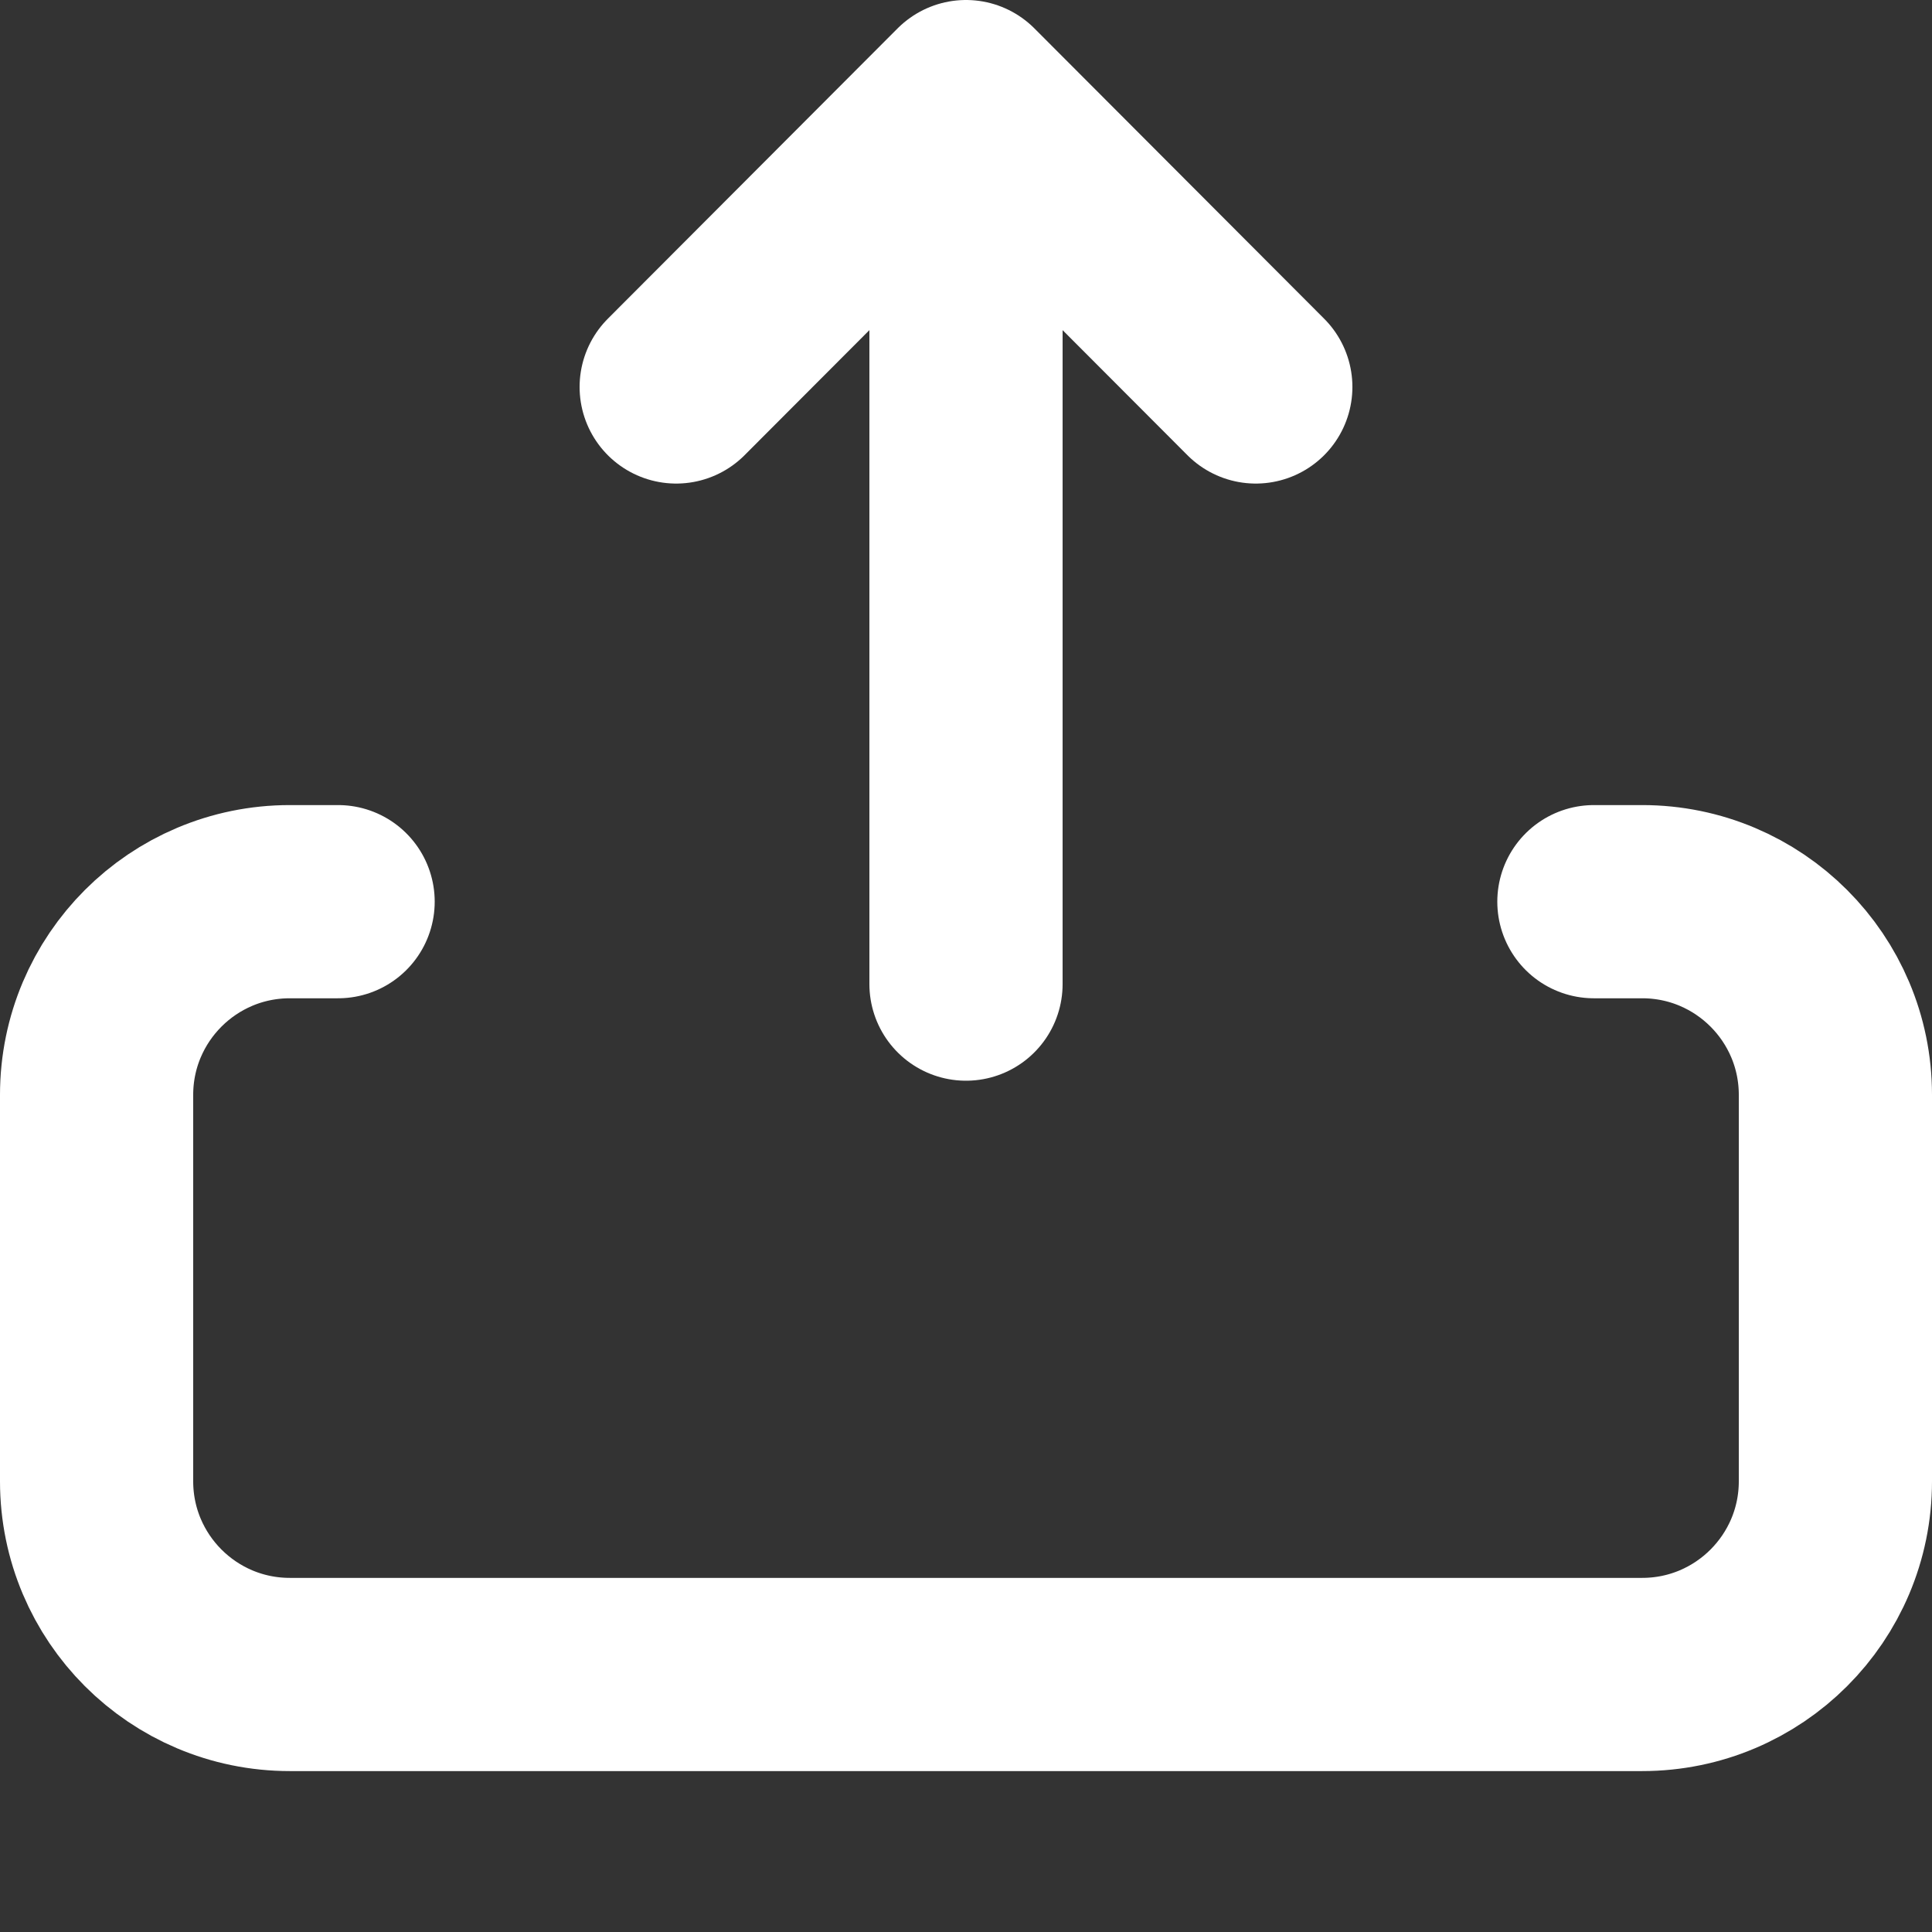
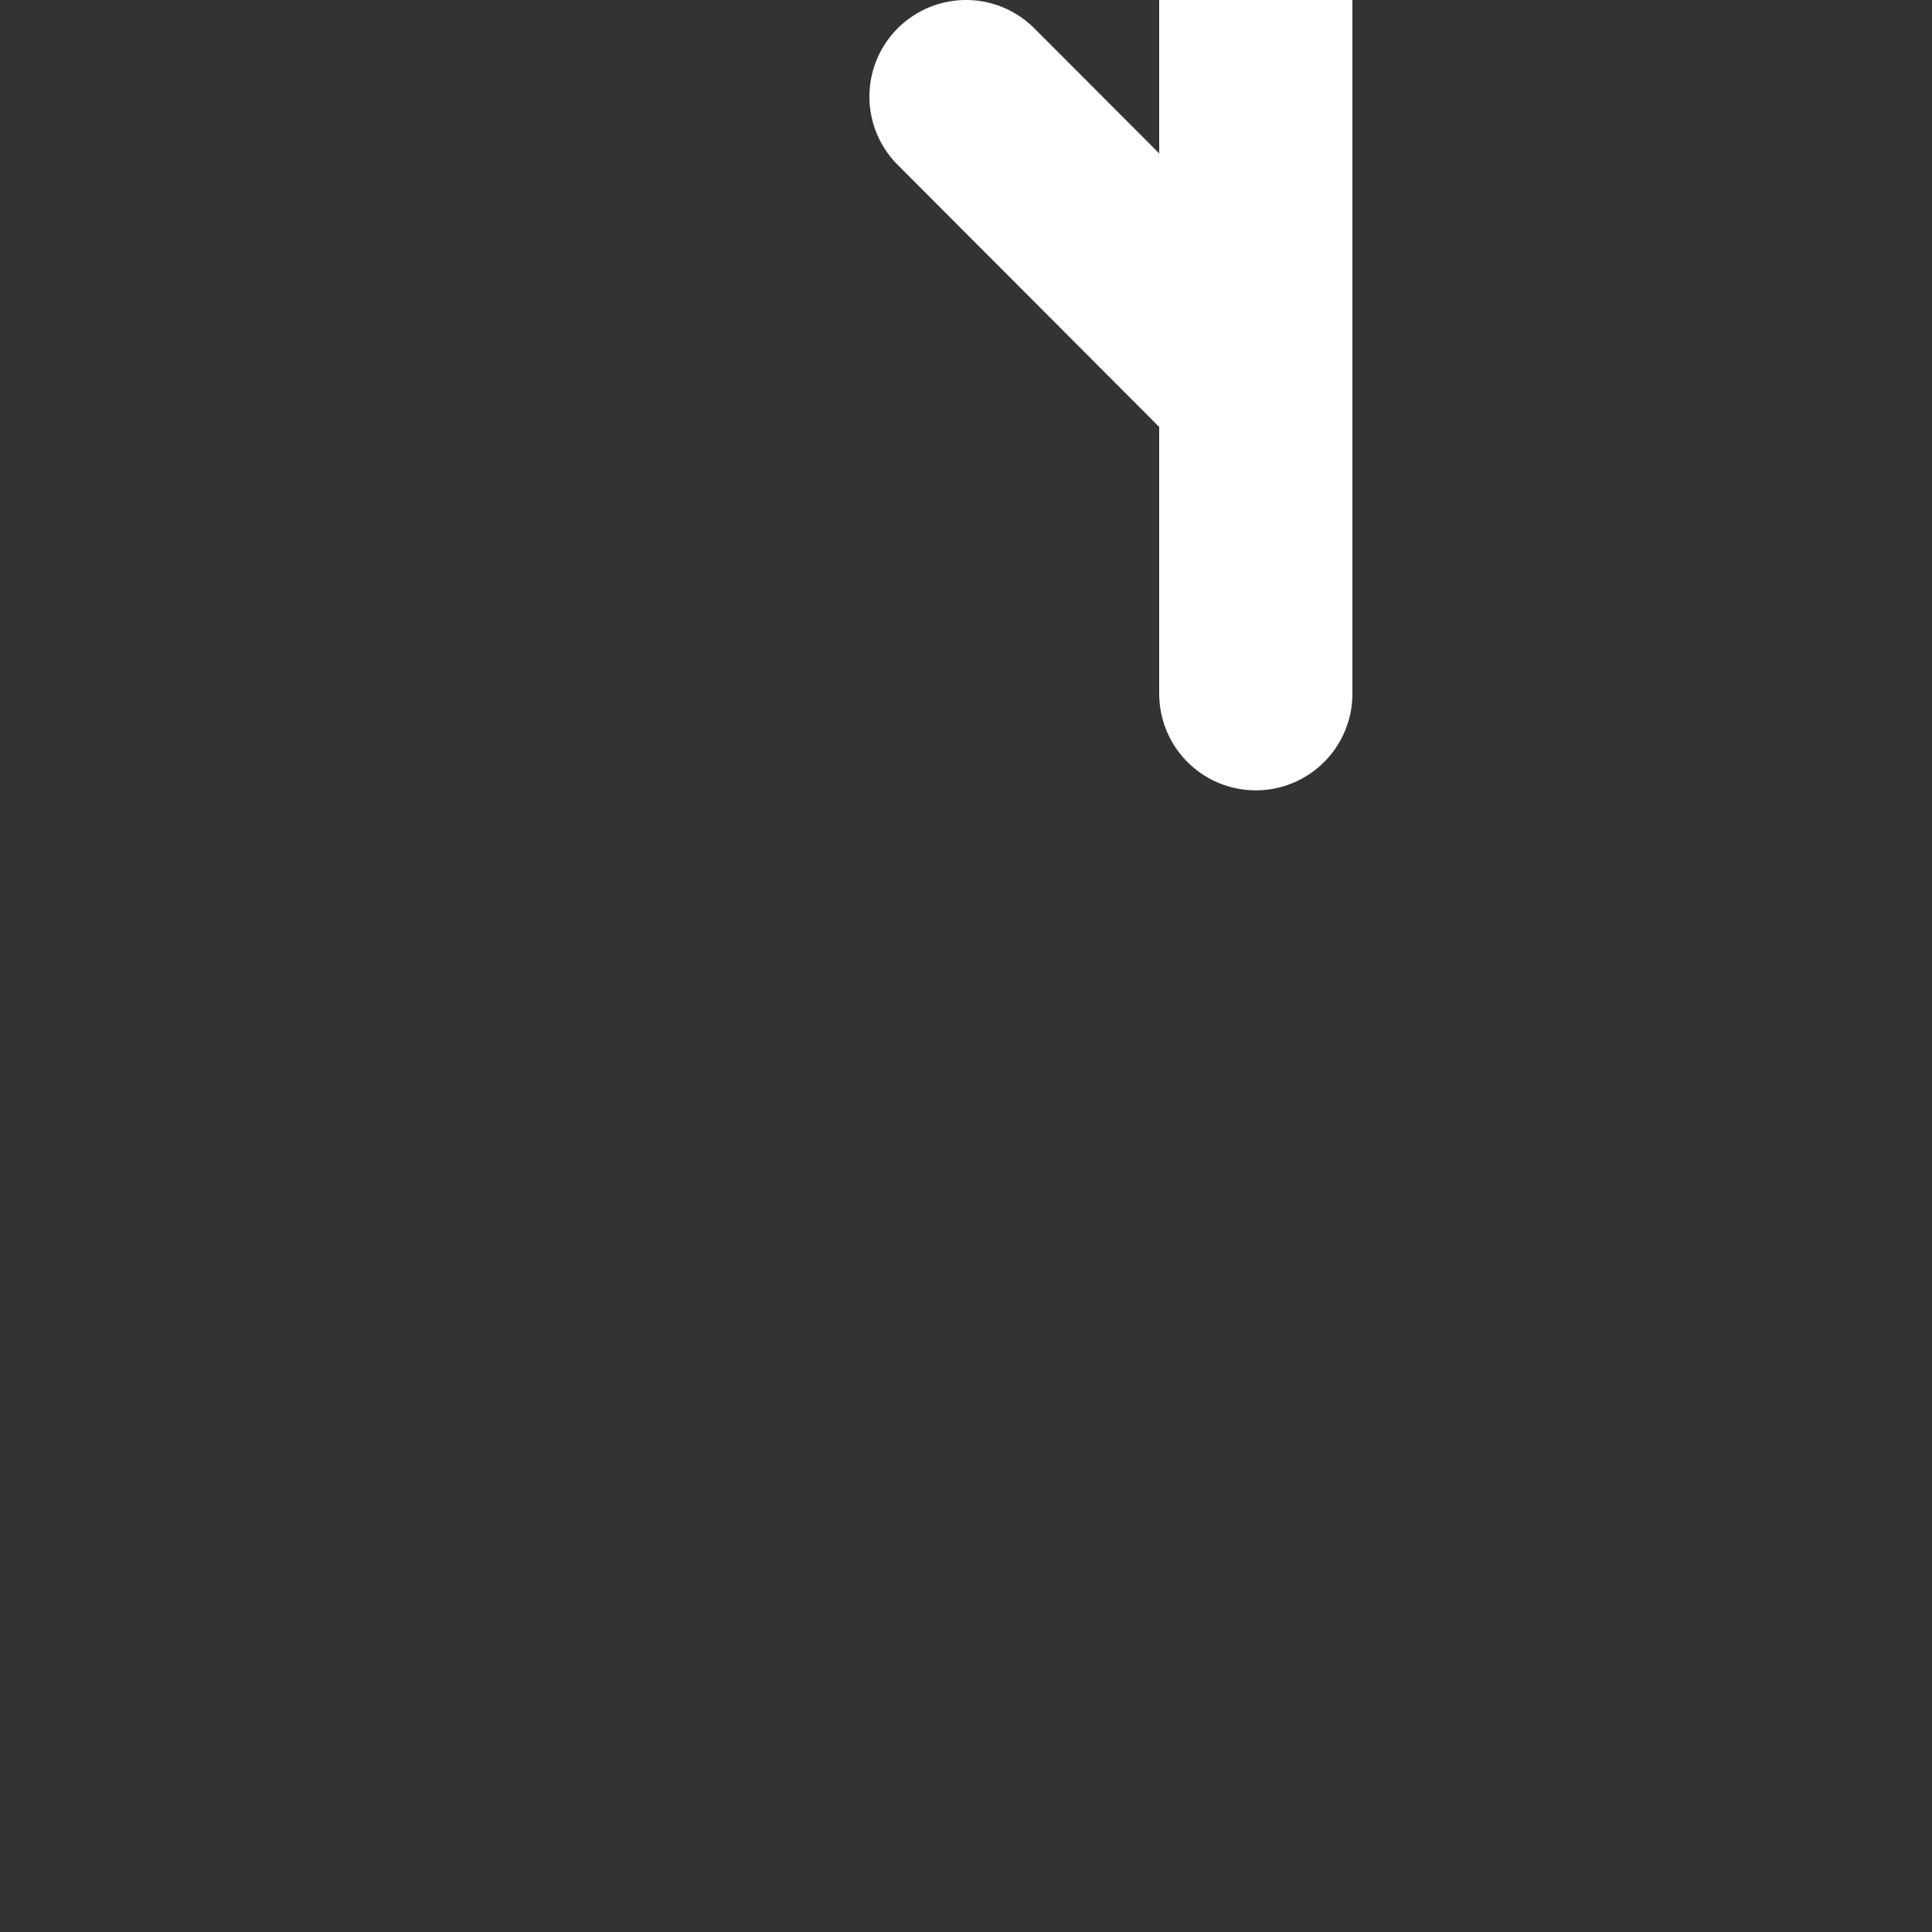
<svg xmlns="http://www.w3.org/2000/svg" width="24" height="24" version="1.1" viewBox="0 0 24 24">
  <rect x="0" y="0" width="24" height="24" fill="#333333" stroke="none" />
-   <path d="m4.2 11.201h-0.6c-1.325 0-2.4 1.075-2.4 2.4v4.8c-5e-7 1.325 1.075 2.4 2.4 2.4h16.8c1.325 0 2.4-1.075 2.4-2.4v-4.8c0-1.325-1.075-2.4-2.4-2.4h-0.6" fill="none" stroke="#fff" stroke-linecap="round" stroke-linejoin="round" stroke-width="2.4" />
-   <path d="m15.6 4.807-3.6-3.607m0 0-3.6 3.607m3.6-3.607v11.025" fill="none" stroke="#fff" stroke-linecap="round" stroke-linejoin="round" stroke-width="2.4" />
+   <path d="m15.6 4.807-3.6-3.607m3.6-3.607v11.025" fill="none" stroke="#fff" stroke-linecap="round" stroke-linejoin="round" stroke-width="2.4" />
</svg>